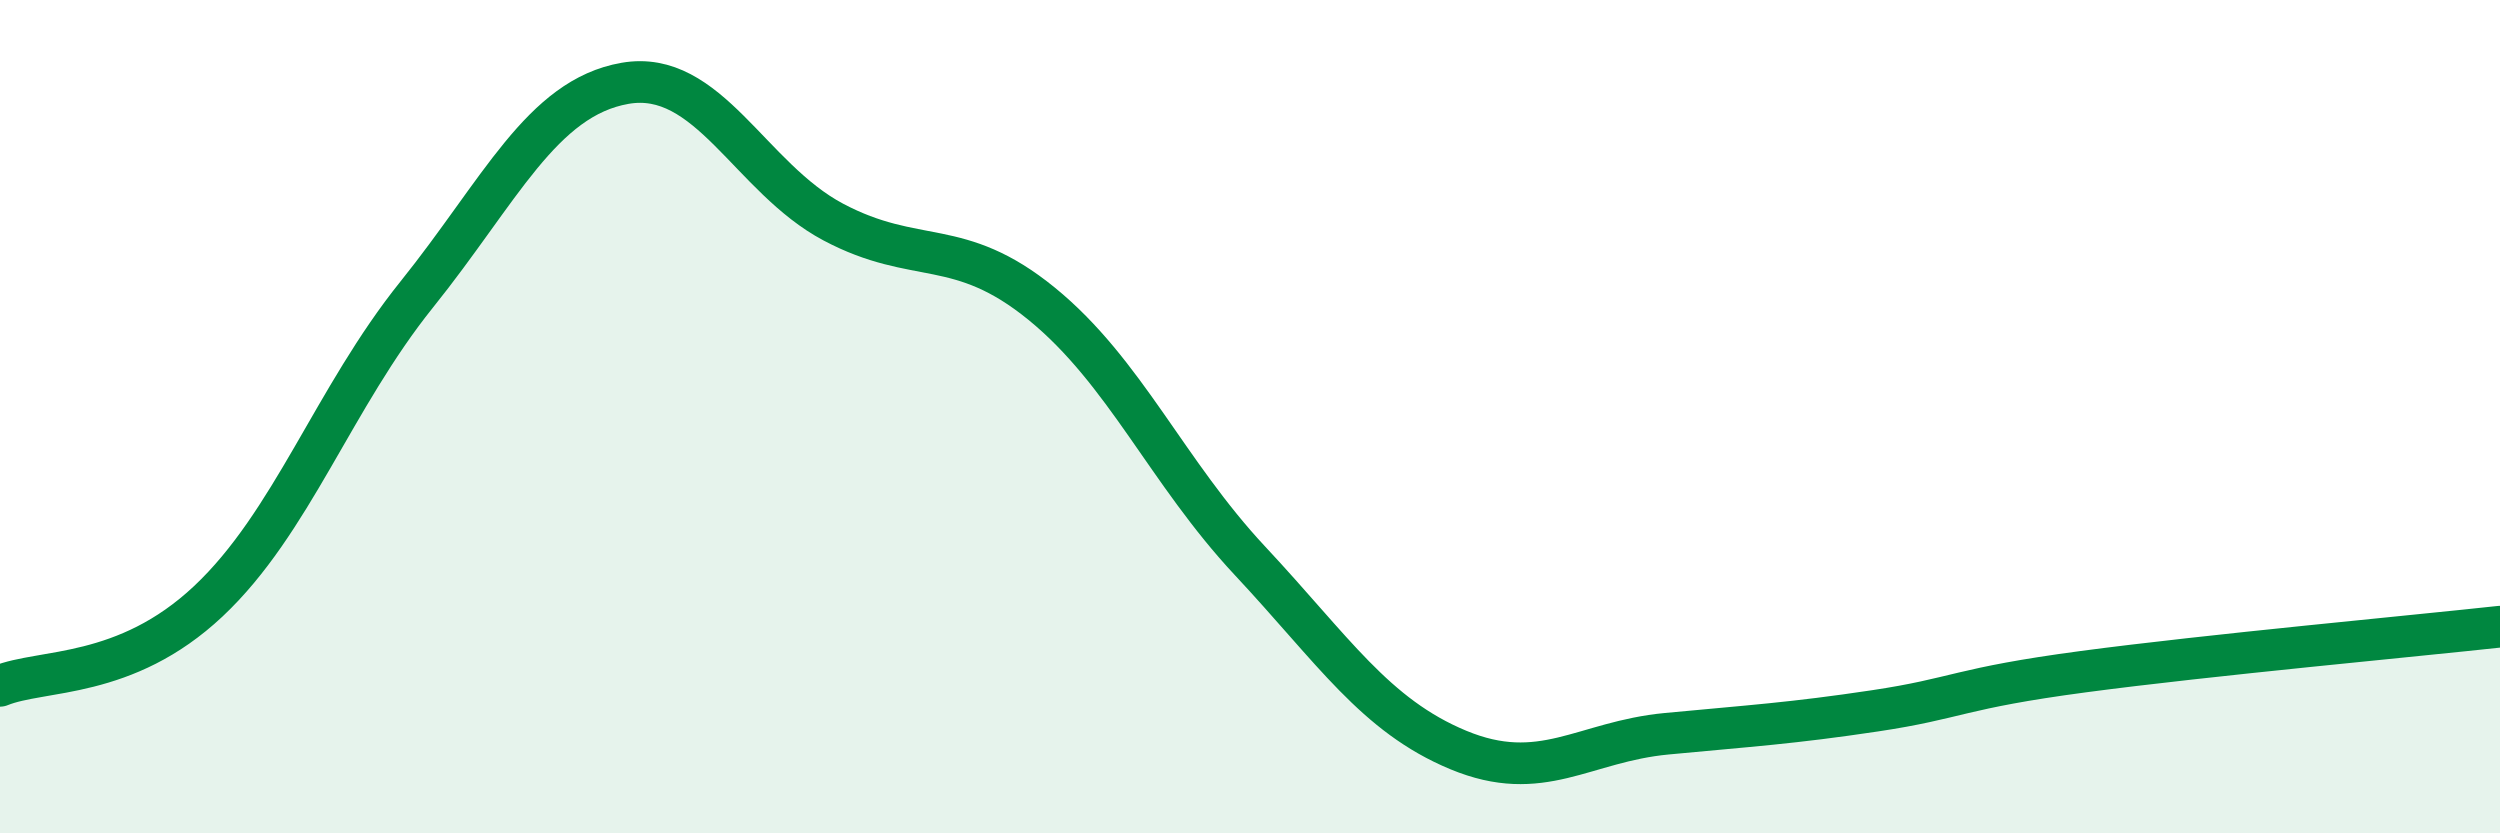
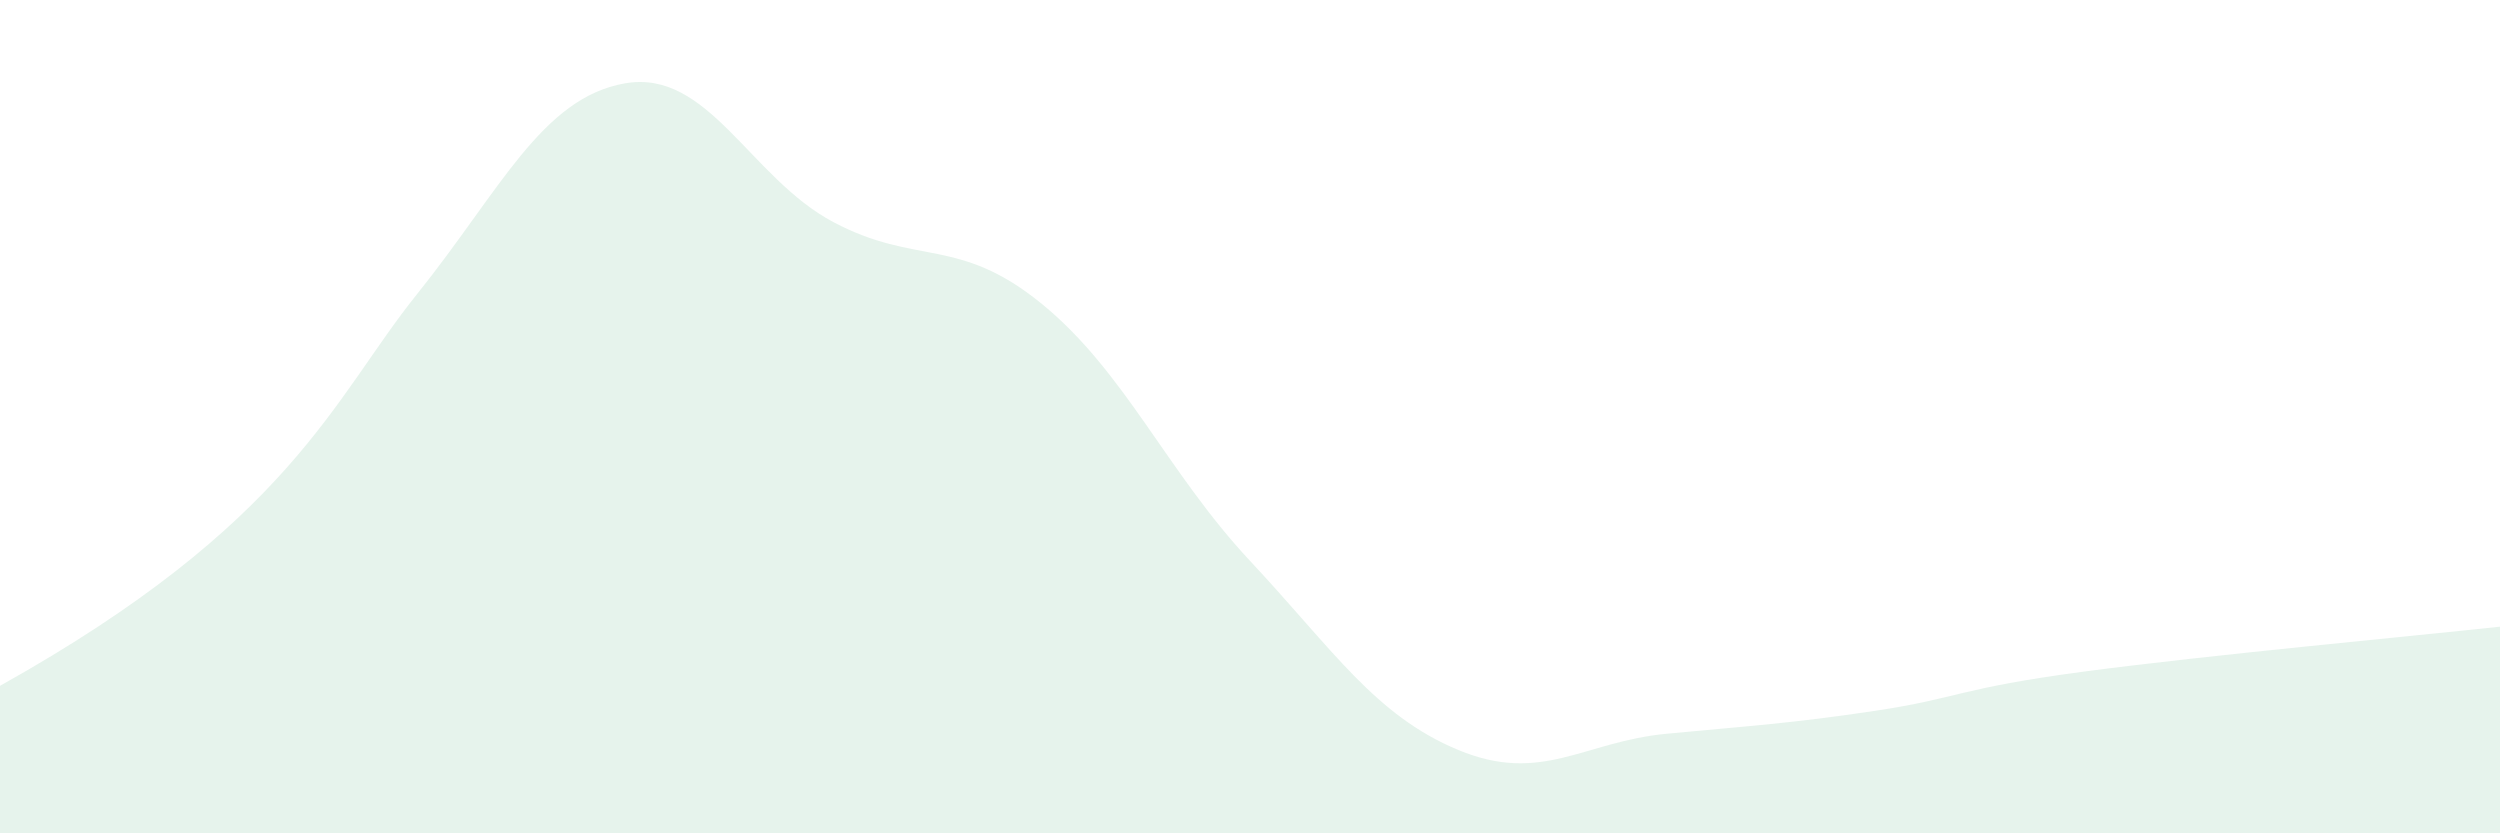
<svg xmlns="http://www.w3.org/2000/svg" width="60" height="20" viewBox="0 0 60 20">
-   <path d="M 0,16.46 C 1,16.05 3,16.31 5,14.43 C 7,12.55 8,9.56 10,7.07 C 12,4.58 13,2.35 15,2 C 17,1.65 18,4.27 20,5.33 C 22,6.39 23,5.66 25,7.29 C 27,8.92 28,11.32 30,13.46 C 32,15.6 33,17.17 35,18 C 37,18.83 38,17.8 40,17.61 C 42,17.42 43,17.36 45,17.06 C 47,16.76 47,16.52 50,16.12 C 53,15.72 58,15.26 60,15.04L60 20L0 20Z" fill="#008740" opacity="0.1" stroke-linecap="round" stroke-linejoin="round" />
-   <path d="M 0,16.46 C 1,16.05 3,16.31 5,14.43 C 7,12.55 8,9.56 10,7.07 C 12,4.58 13,2.35 15,2 C 17,1.65 18,4.27 20,5.33 C 22,6.39 23,5.66 25,7.29 C 27,8.92 28,11.32 30,13.46 C 32,15.6 33,17.17 35,18 C 37,18.83 38,17.8 40,17.61 C 42,17.42 43,17.36 45,17.06 C 47,16.76 47,16.52 50,16.12 C 53,15.72 58,15.26 60,15.04" stroke="#008740" stroke-width="1" fill="none" stroke-linecap="round" stroke-linejoin="round" />
+   <path d="M 0,16.46 C 7,12.55 8,9.56 10,7.07 C 12,4.58 13,2.35 15,2 C 17,1.65 18,4.27 20,5.33 C 22,6.39 23,5.66 25,7.29 C 27,8.92 28,11.32 30,13.46 C 32,15.6 33,17.17 35,18 C 37,18.83 38,17.8 40,17.61 C 42,17.42 43,17.36 45,17.06 C 47,16.76 47,16.52 50,16.12 C 53,15.72 58,15.26 60,15.04L60 20L0 20Z" fill="#008740" opacity="0.1" stroke-linecap="round" stroke-linejoin="round" />
</svg>